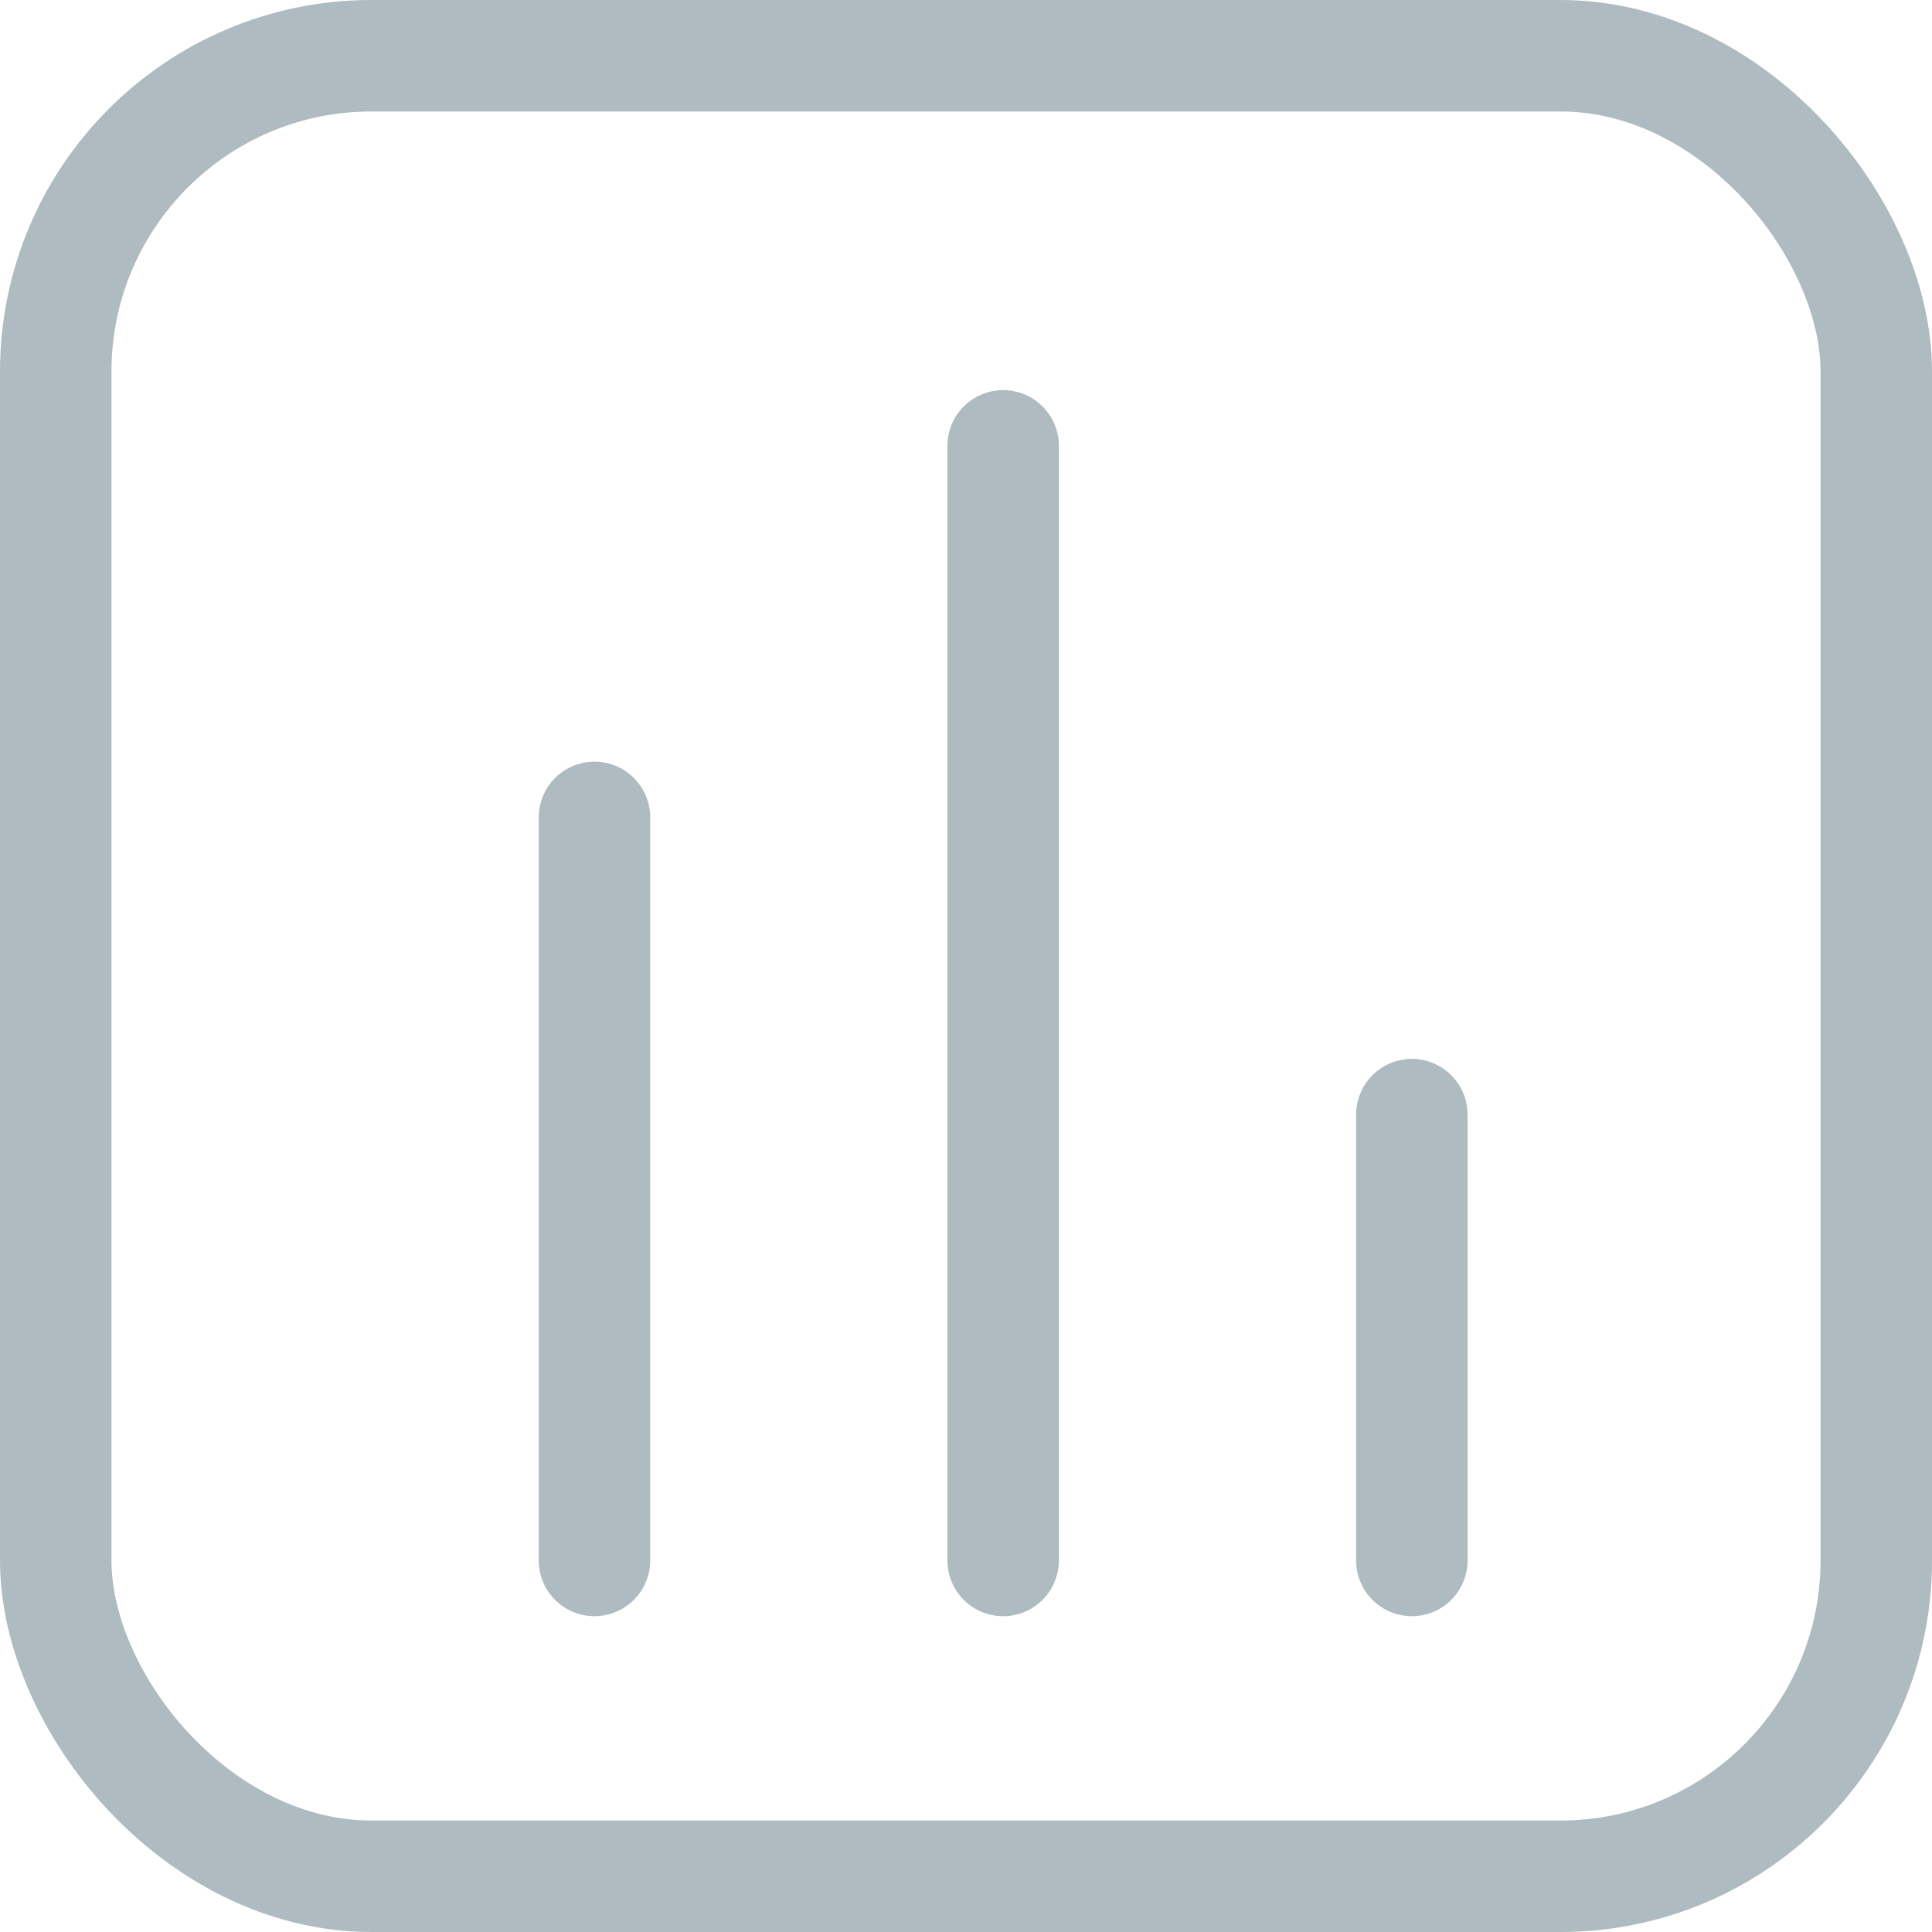
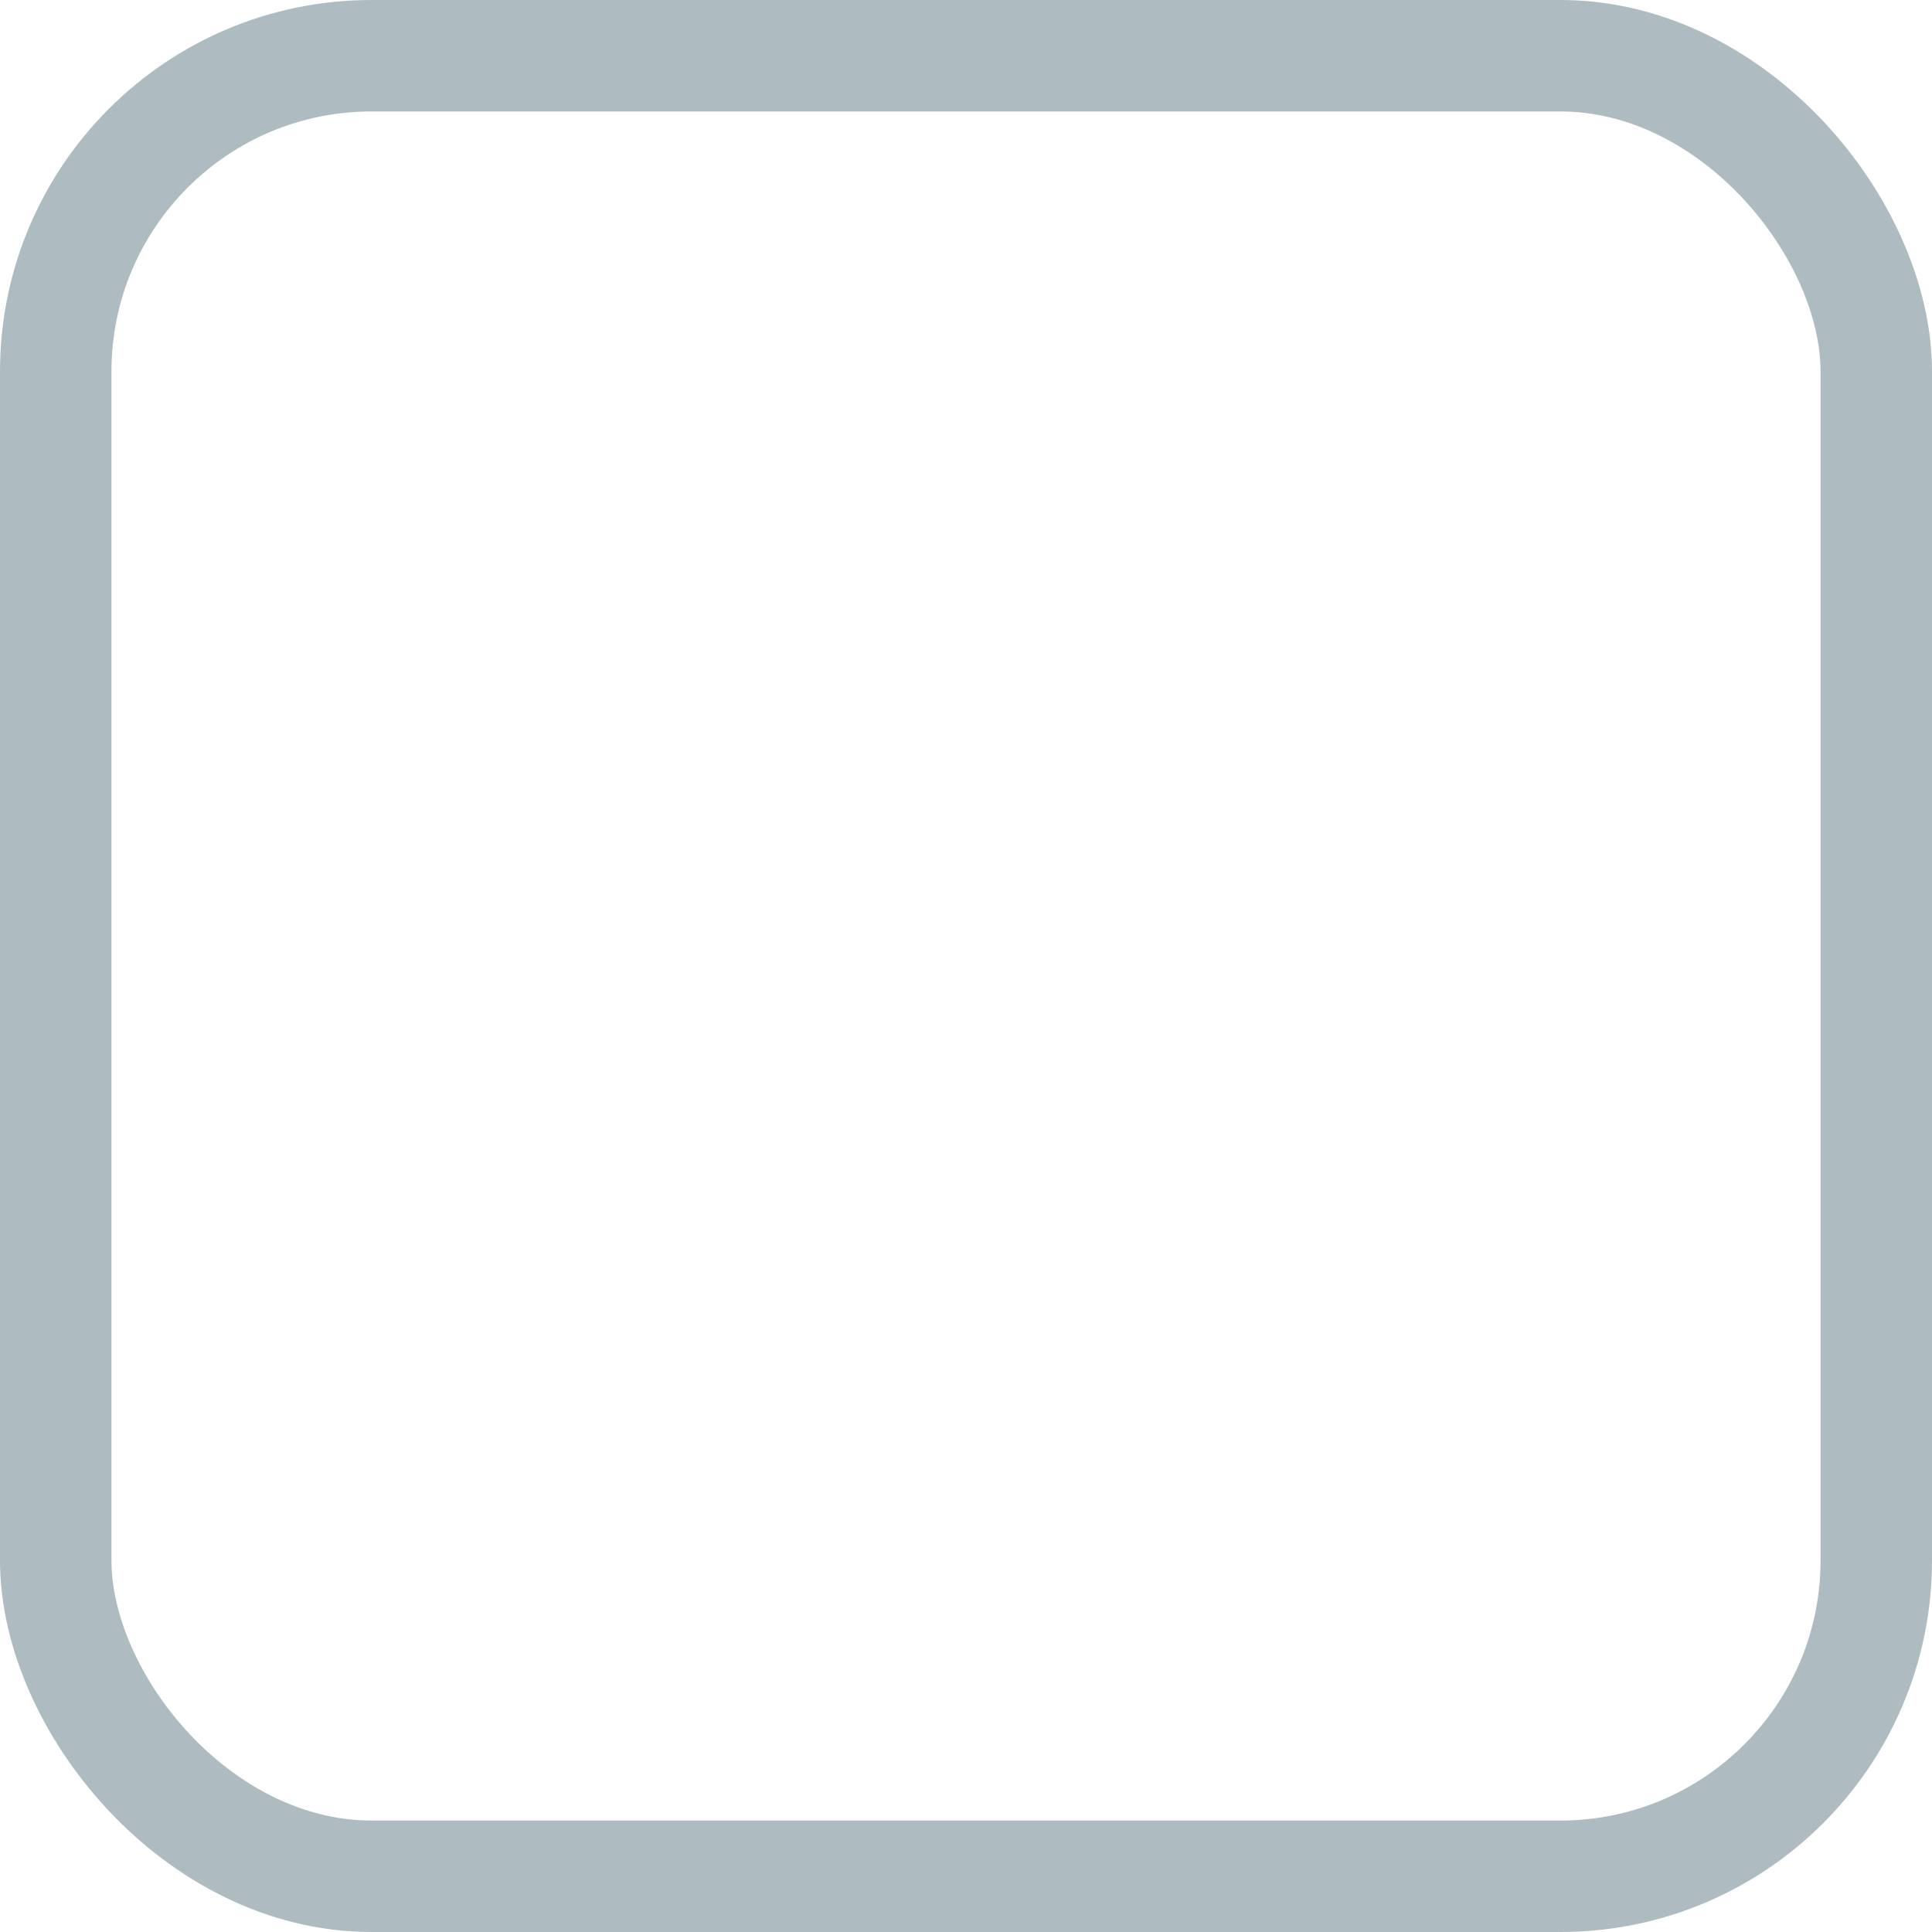
<svg xmlns="http://www.w3.org/2000/svg" width="26" height="26" viewBox="0 0 26 26" fill="none">
  <rect x="0.75" y="0.75" width="24.5" height="24.5" rx="4.25" stroke="#AEBBC1" stroke-width="1.5" />
-   <path d="M13.5 21V6" stroke="#AEBBC1" stroke-width="1.5" stroke-linecap="round" />
-   <path d="M8 21L8 11" stroke="#AEBBC1" stroke-width="1.5" stroke-linecap="round" />
-   <path d="M19 21L19 15" stroke="#AEBBC1" stroke-width="1.5" stroke-linecap="round" />
</svg>